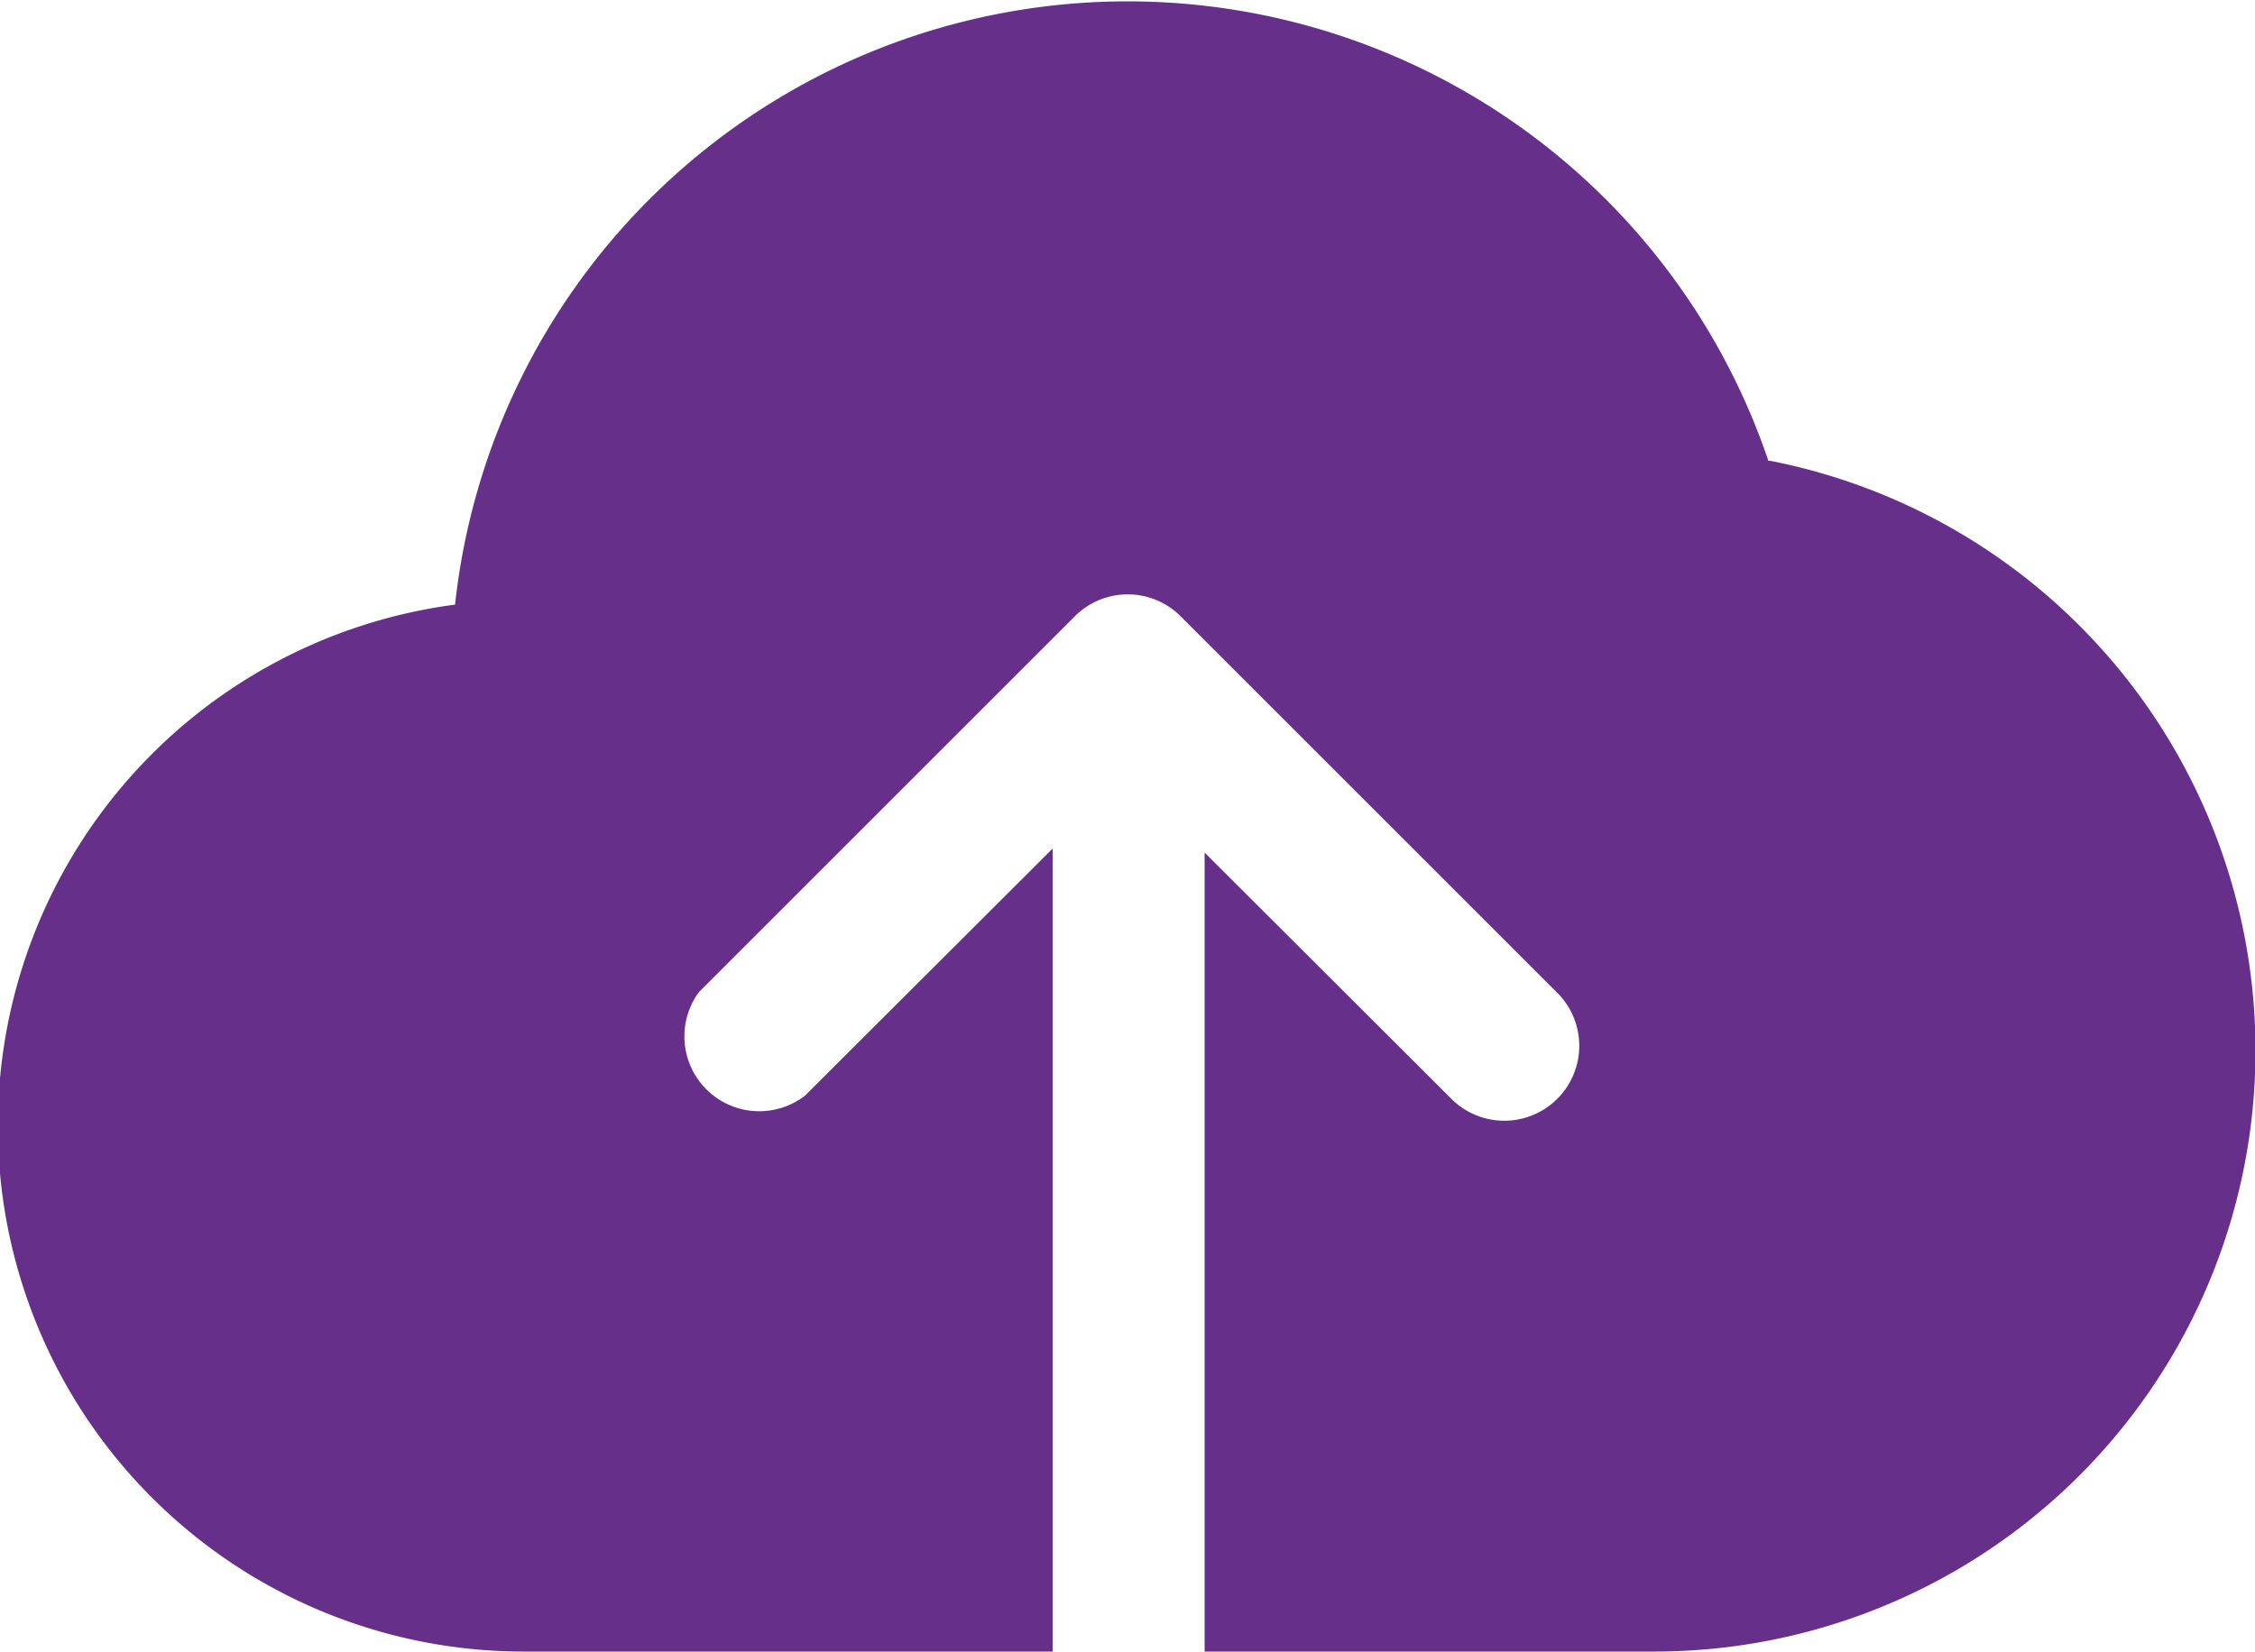
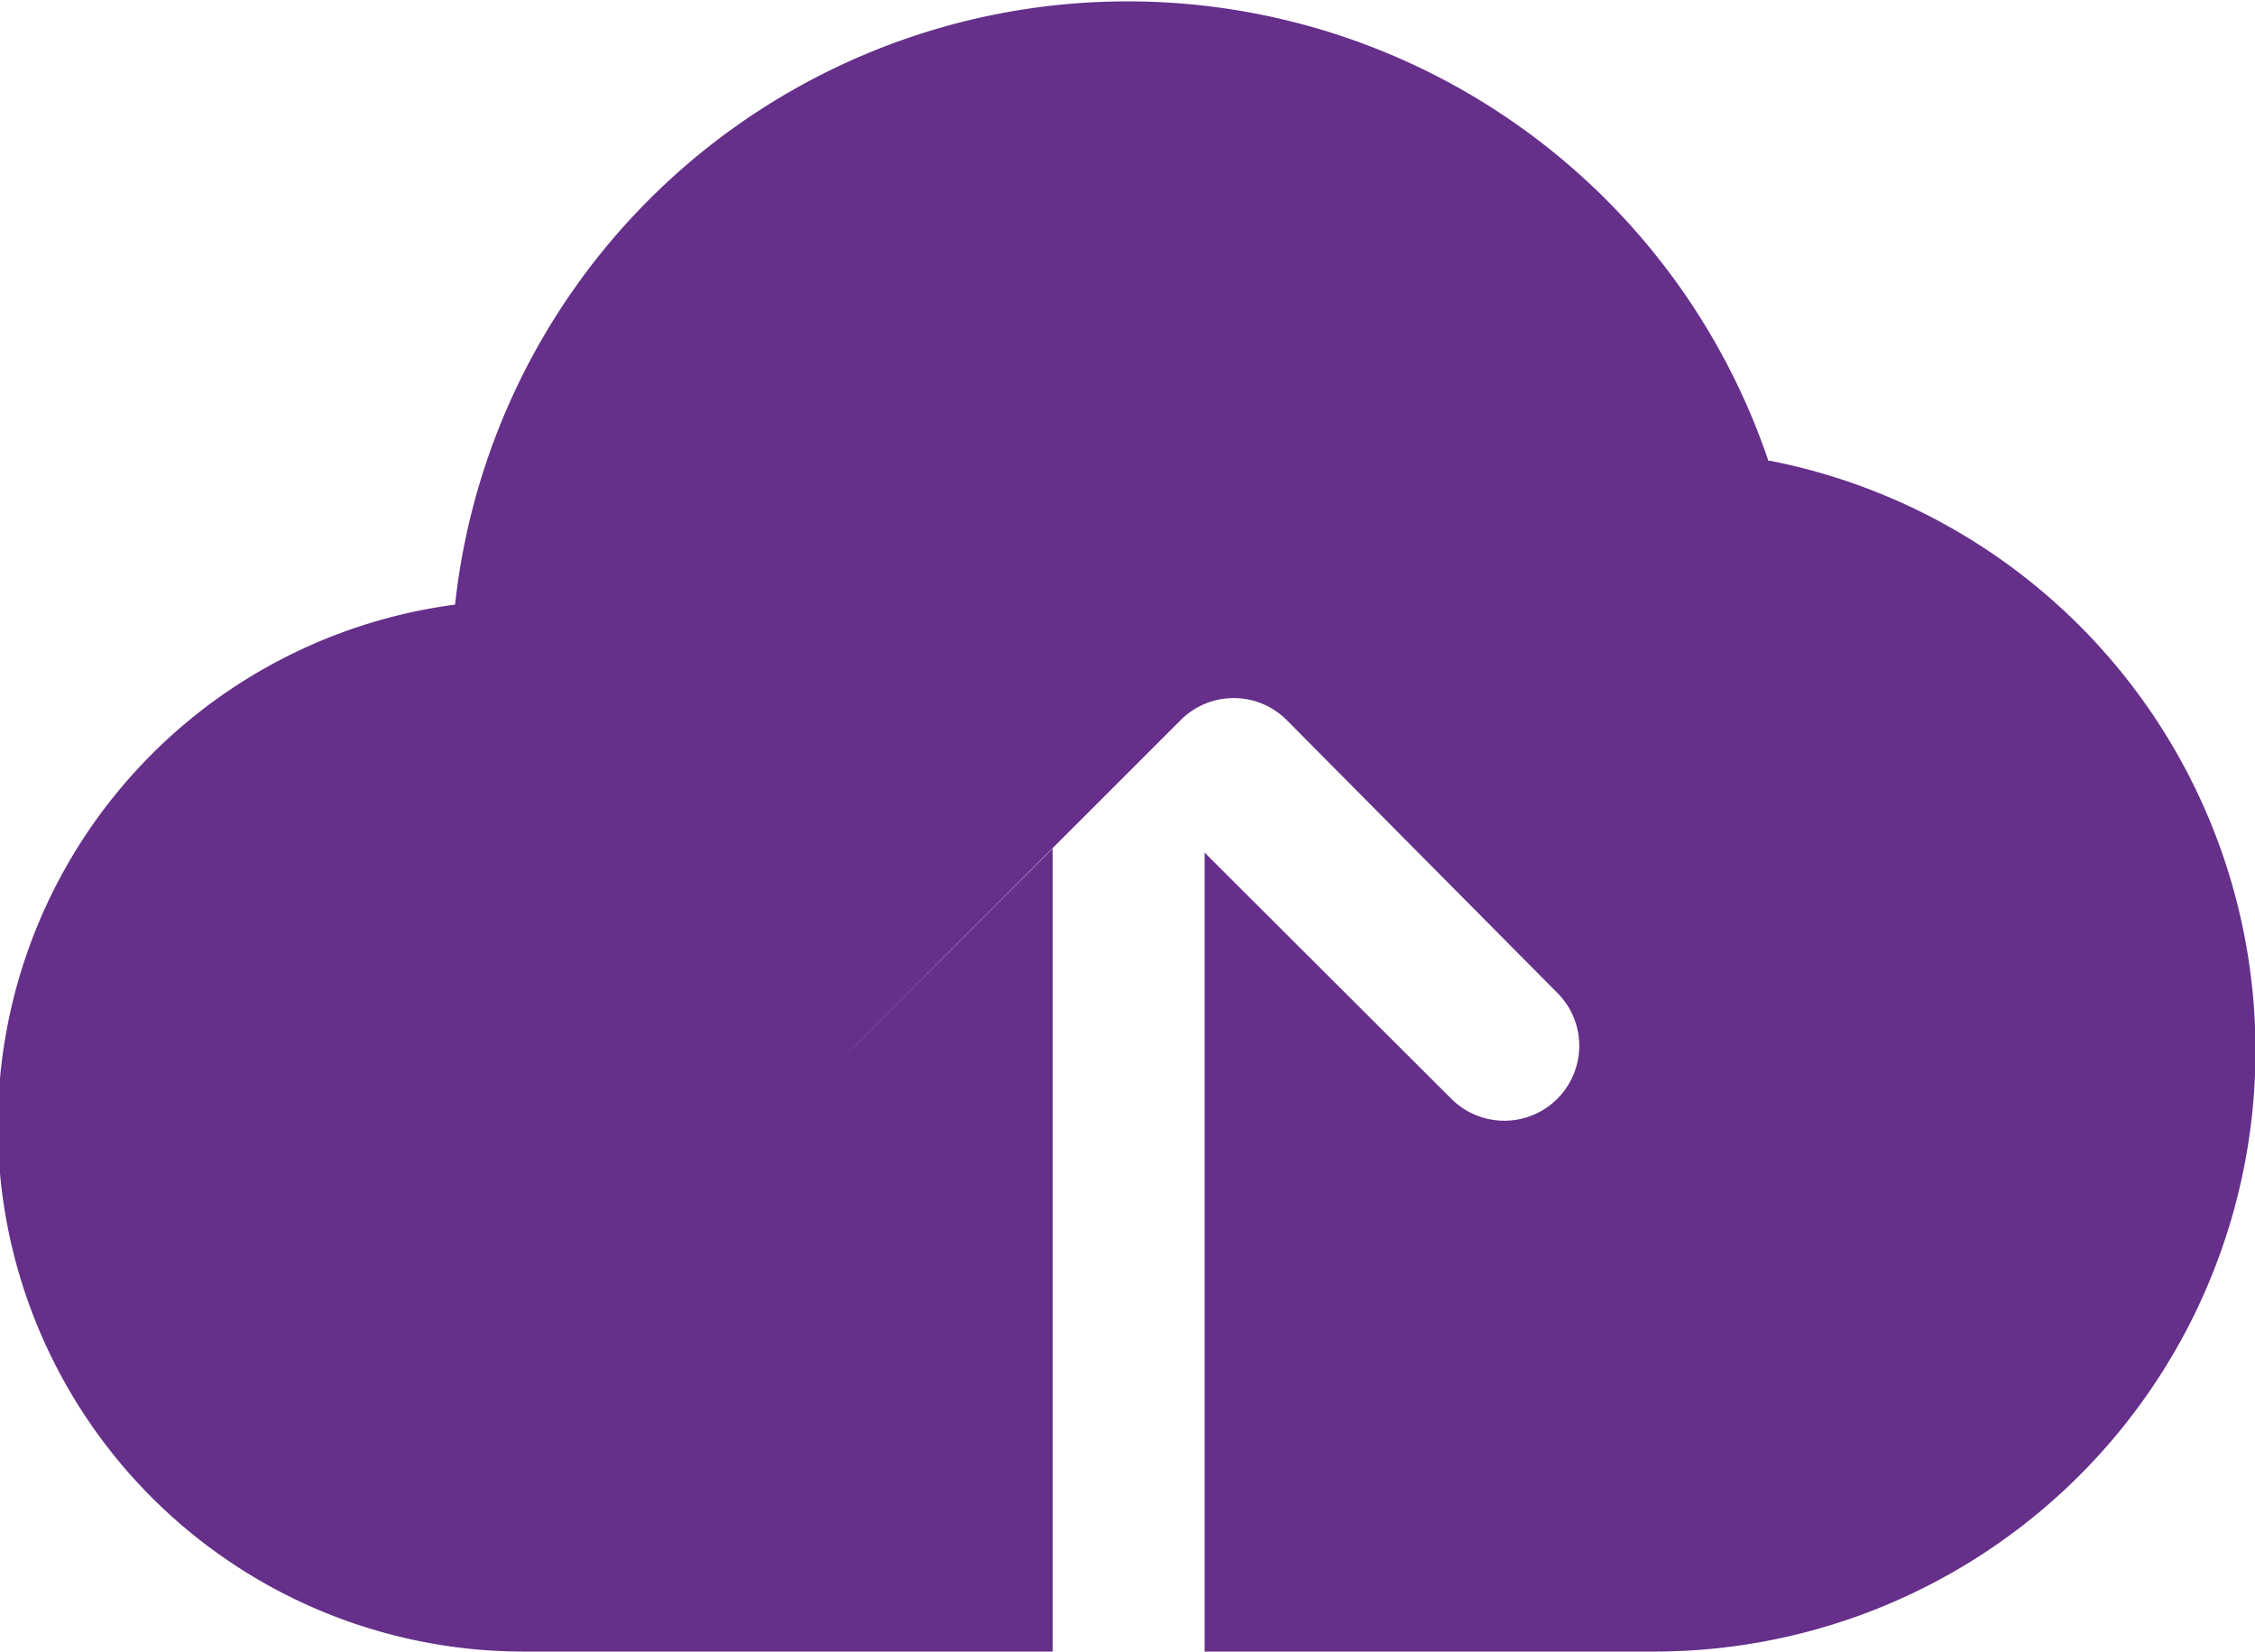
<svg xmlns="http://www.w3.org/2000/svg" viewBox="0 0 50 36.63">
  <defs>
    <style>.cls-1{fill:#652f8a;}</style>
  </defs>
  <g id="Слой_2" data-name="Слой 2">
    <g id="Layer_2" data-name="Layer 2">
-       <path class="cls-1" d="M39.21,10.22a15,15,0,0,0-29.12,3.19,11.66,11.66,0,0,0,1.59,23.22H23.34V18.82L17.85,24.3A1.66,1.66,0,0,1,15.5,22l8.33-8.33a1.66,1.66,0,0,1,2.35,0L34.51,22a1.66,1.66,0,1,1-2.31,2.39l0,0-5.49-5.48V36.63h10a13.33,13.33,0,0,0,2.54-26.41Z" />
+       <path class="cls-1" d="M39.21,10.22a15,15,0,0,0-29.12,3.19,11.66,11.66,0,0,0,1.59,23.22H23.34V18.82L17.85,24.3l8.33-8.33a1.66,1.66,0,0,1,2.35,0L34.51,22a1.66,1.66,0,1,1-2.31,2.39l0,0-5.49-5.48V36.63h10a13.33,13.33,0,0,0,2.54-26.41Z" />
    </g>
  </g>
</svg>